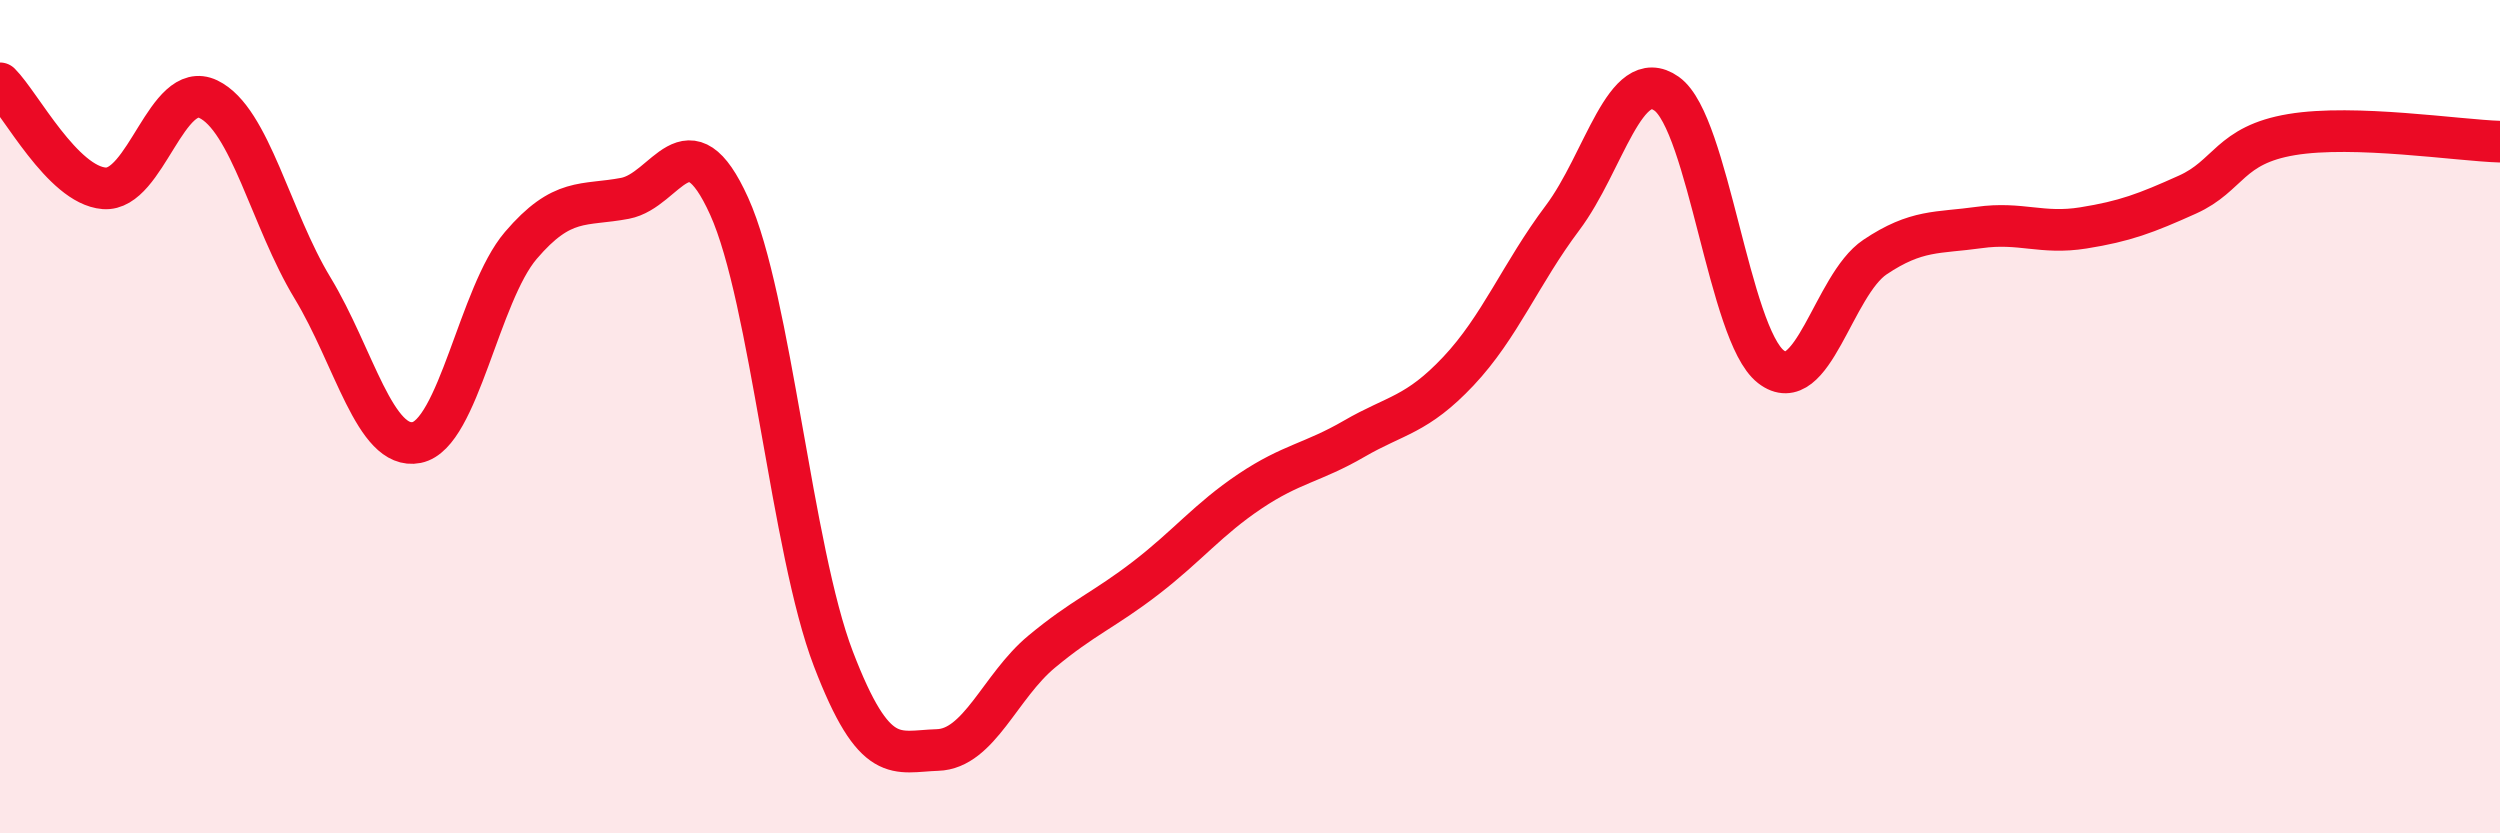
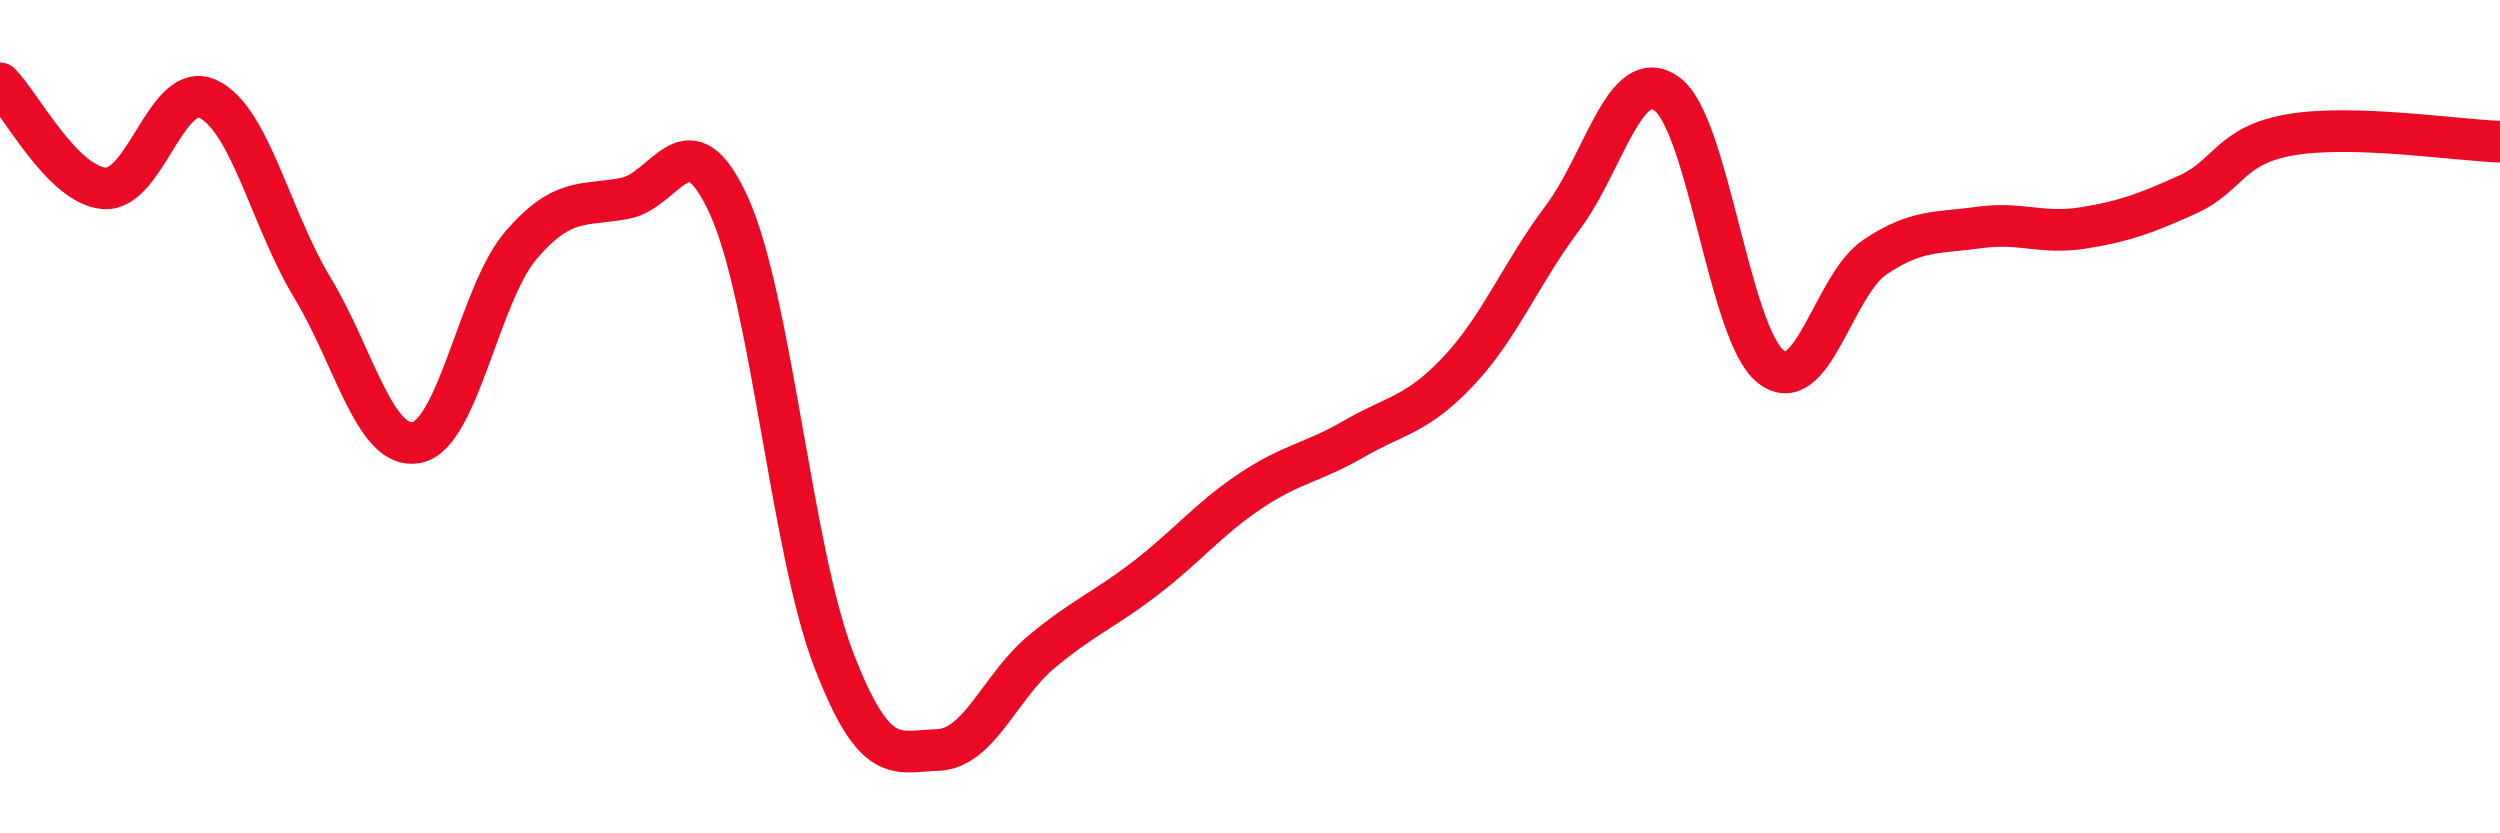
<svg xmlns="http://www.w3.org/2000/svg" width="60" height="20" viewBox="0 0 60 20">
-   <path d="M 0,2 C 0.5,2.5 1.5,4.44 2.5,4.52 C 3.5,4.6 4,1.9 5,2.38 C 6,2.86 6.5,5.26 7.5,6.91 C 8.5,8.56 9,10.82 10,10.62 C 11,10.42 11.5,7.06 12.5,5.89 C 13.5,4.72 14,4.95 15,4.76 C 16,4.57 16.5,2.74 17.5,4.95 C 18.5,7.16 19,13.2 20,15.81 C 21,18.42 21.5,18.03 22.5,18 C 23.5,17.97 24,16.47 25,15.64 C 26,14.81 26.5,14.64 27.5,13.87 C 28.5,13.1 29,12.46 30,11.79 C 31,11.12 31.5,11.11 32.5,10.53 C 33.5,9.95 34,9.97 35,8.91 C 36,7.85 36.5,6.56 37.5,5.23 C 38.5,3.9 39,1.54 40,2.25 C 41,2.96 41.5,8.02 42.5,8.8 C 43.5,9.58 44,6.84 45,6.17 C 46,5.5 46.5,5.6 47.5,5.46 C 48.5,5.32 49,5.63 50,5.47 C 51,5.31 51.5,5.12 52.5,4.67 C 53.5,4.22 53.5,3.48 55,3.23 C 56.5,2.98 59,3.37 60,3.4L60 20L0 20Z" fill="#EB0A25" opacity="0.1" stroke-linecap="round" stroke-linejoin="round" />
  <path d="M 0,2 C 0.5,2.5 1.5,4.44 2.5,4.52 C 3.5,4.6 4,1.9 5,2.38 C 6,2.86 6.5,5.26 7.5,6.91 C 8.5,8.56 9,10.82 10,10.62 C 11,10.42 11.5,7.06 12.5,5.89 C 13.5,4.72 14,4.95 15,4.76 C 16,4.57 16.5,2.74 17.5,4.95 C 18.5,7.16 19,13.2 20,15.81 C 21,18.42 21.5,18.03 22.5,18 C 23.5,17.97 24,16.47 25,15.64 C 26,14.81 26.5,14.64 27.5,13.87 C 28.5,13.1 29,12.46 30,11.79 C 31,11.12 31.5,11.11 32.5,10.53 C 33.5,9.95 34,9.97 35,8.91 C 36,7.85 36.5,6.56 37.5,5.23 C 38.5,3.9 39,1.54 40,2.25 C 41,2.96 41.5,8.02 42.5,8.8 C 43.5,9.58 44,6.84 45,6.17 C 46,5.5 46.5,5.6 47.5,5.46 C 48.5,5.32 49,5.63 50,5.47 C 51,5.31 51.5,5.12 52.5,4.67 C 53.5,4.22 53.5,3.48 55,3.23 C 56.5,2.98 59,3.37 60,3.4" stroke="#EB0A25" stroke-width="1" fill="none" stroke-linecap="round" stroke-linejoin="round" />
</svg>